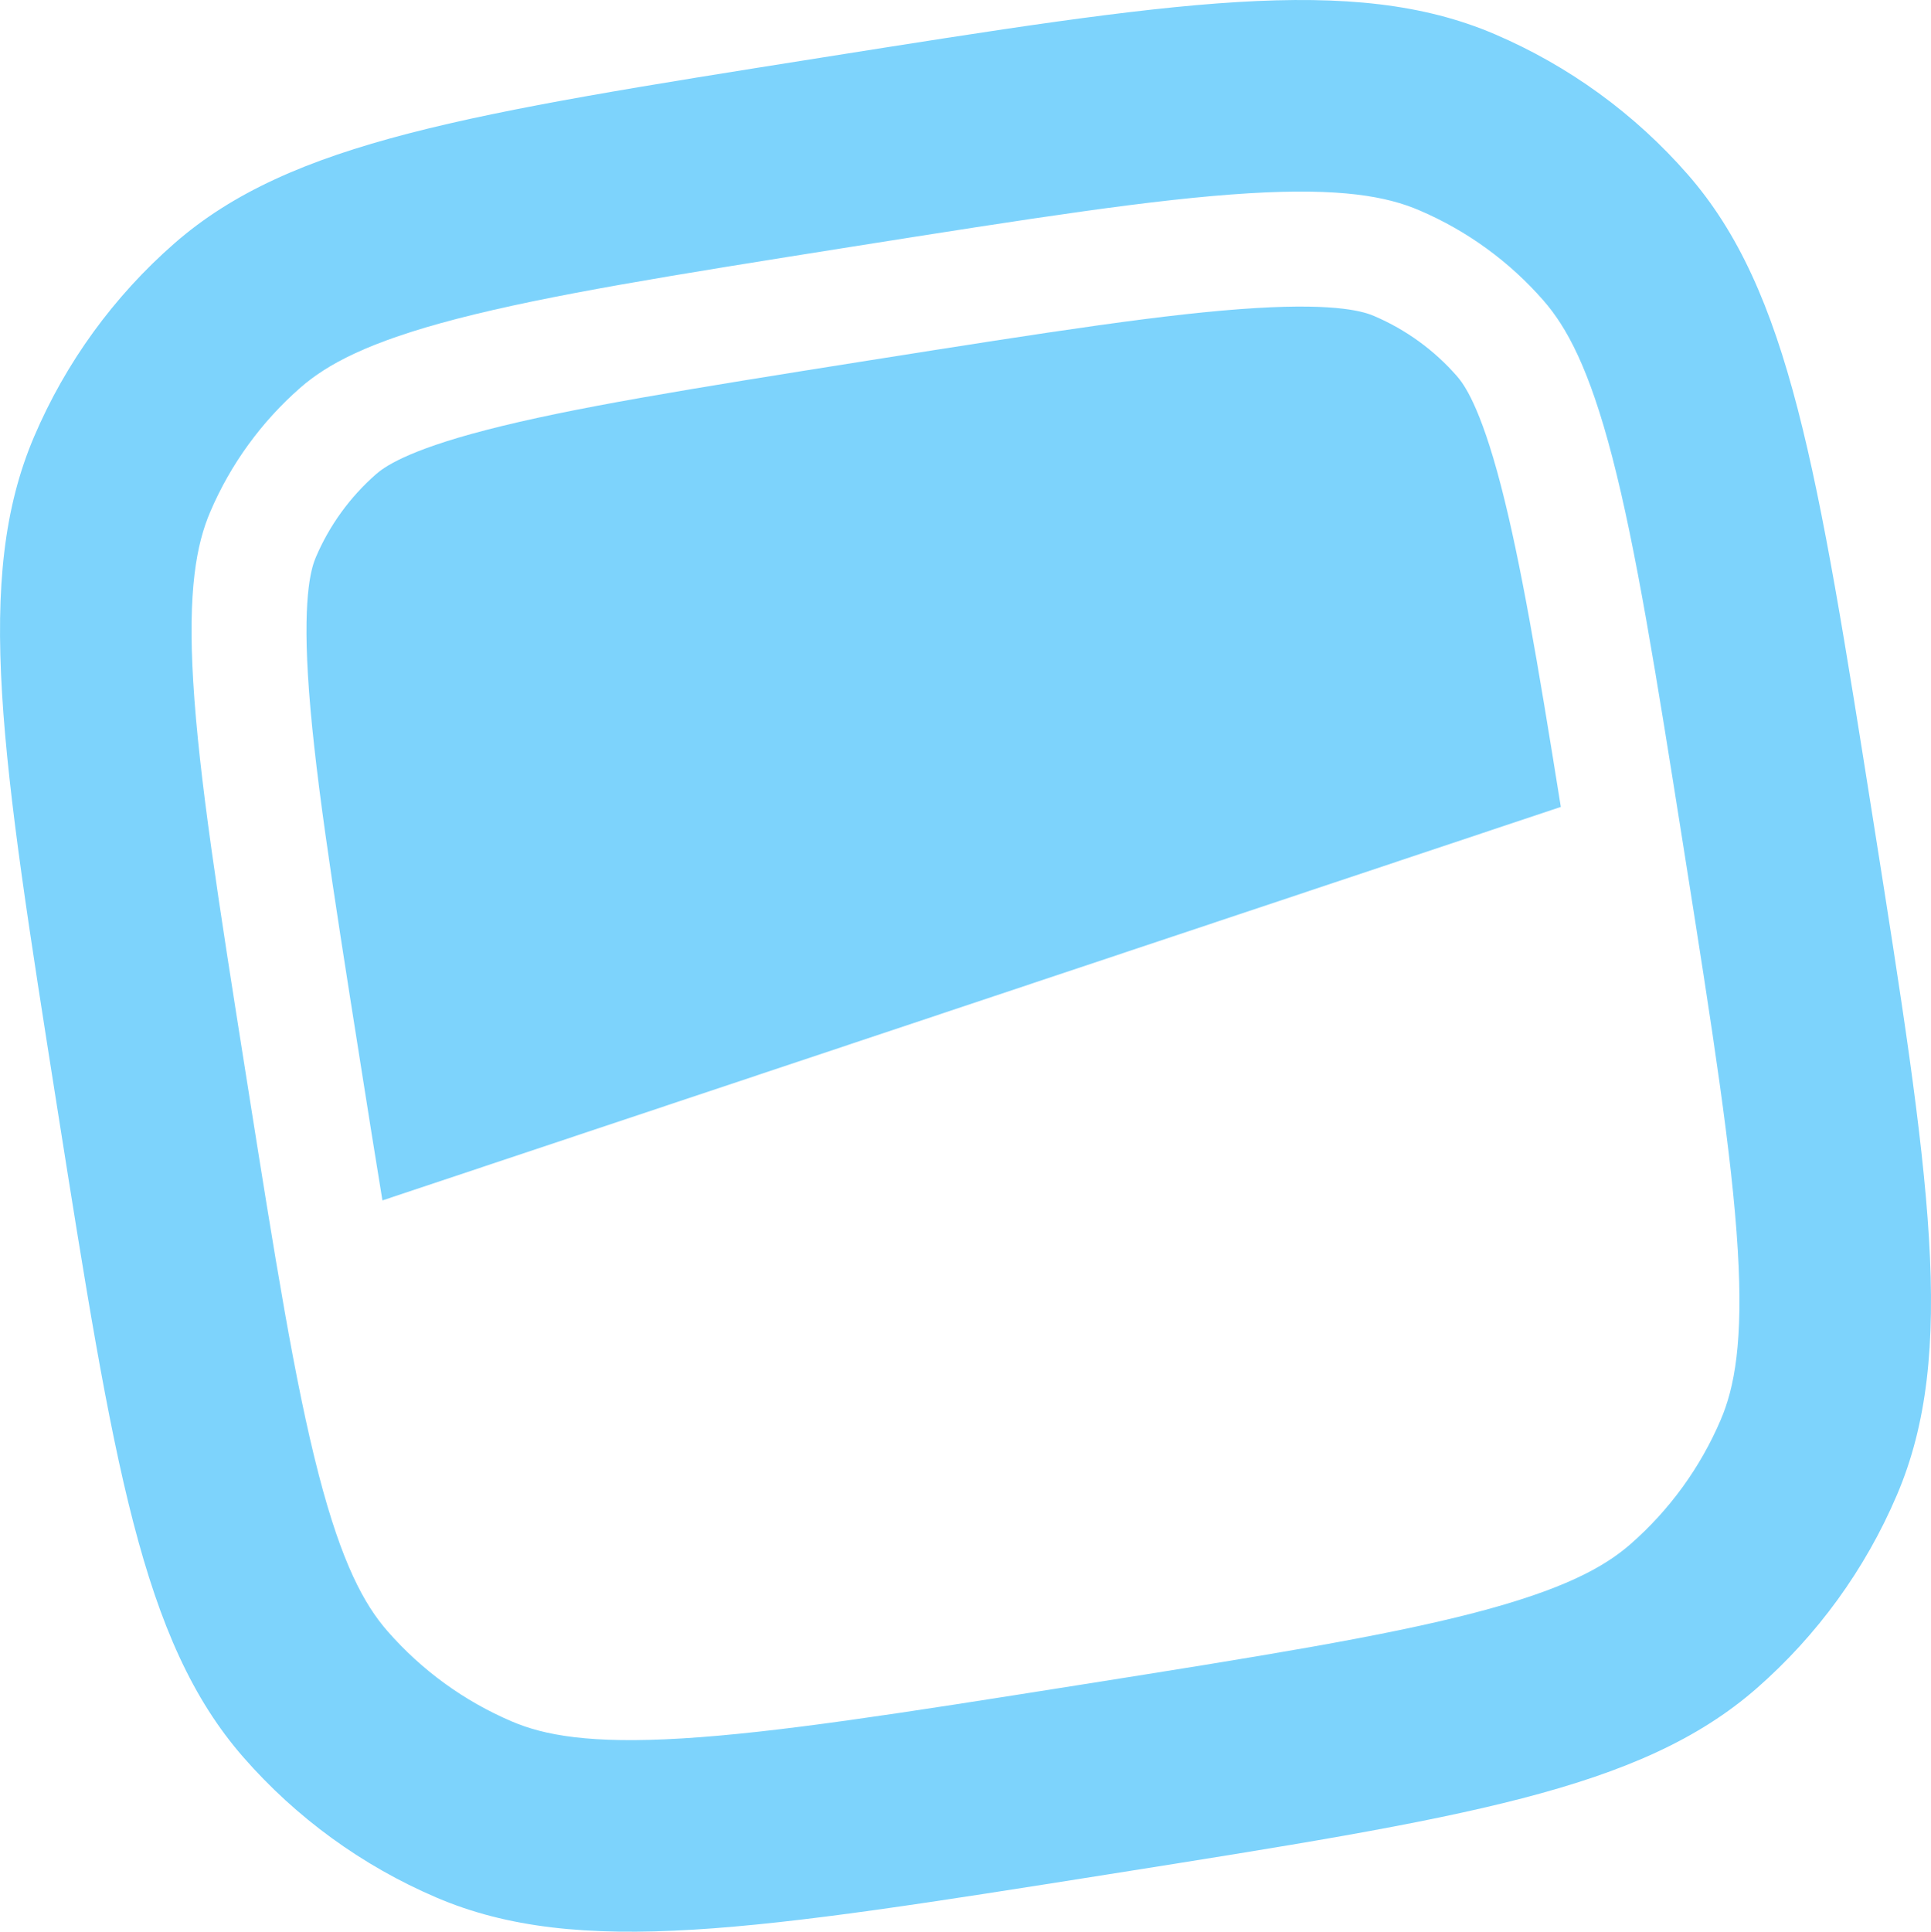
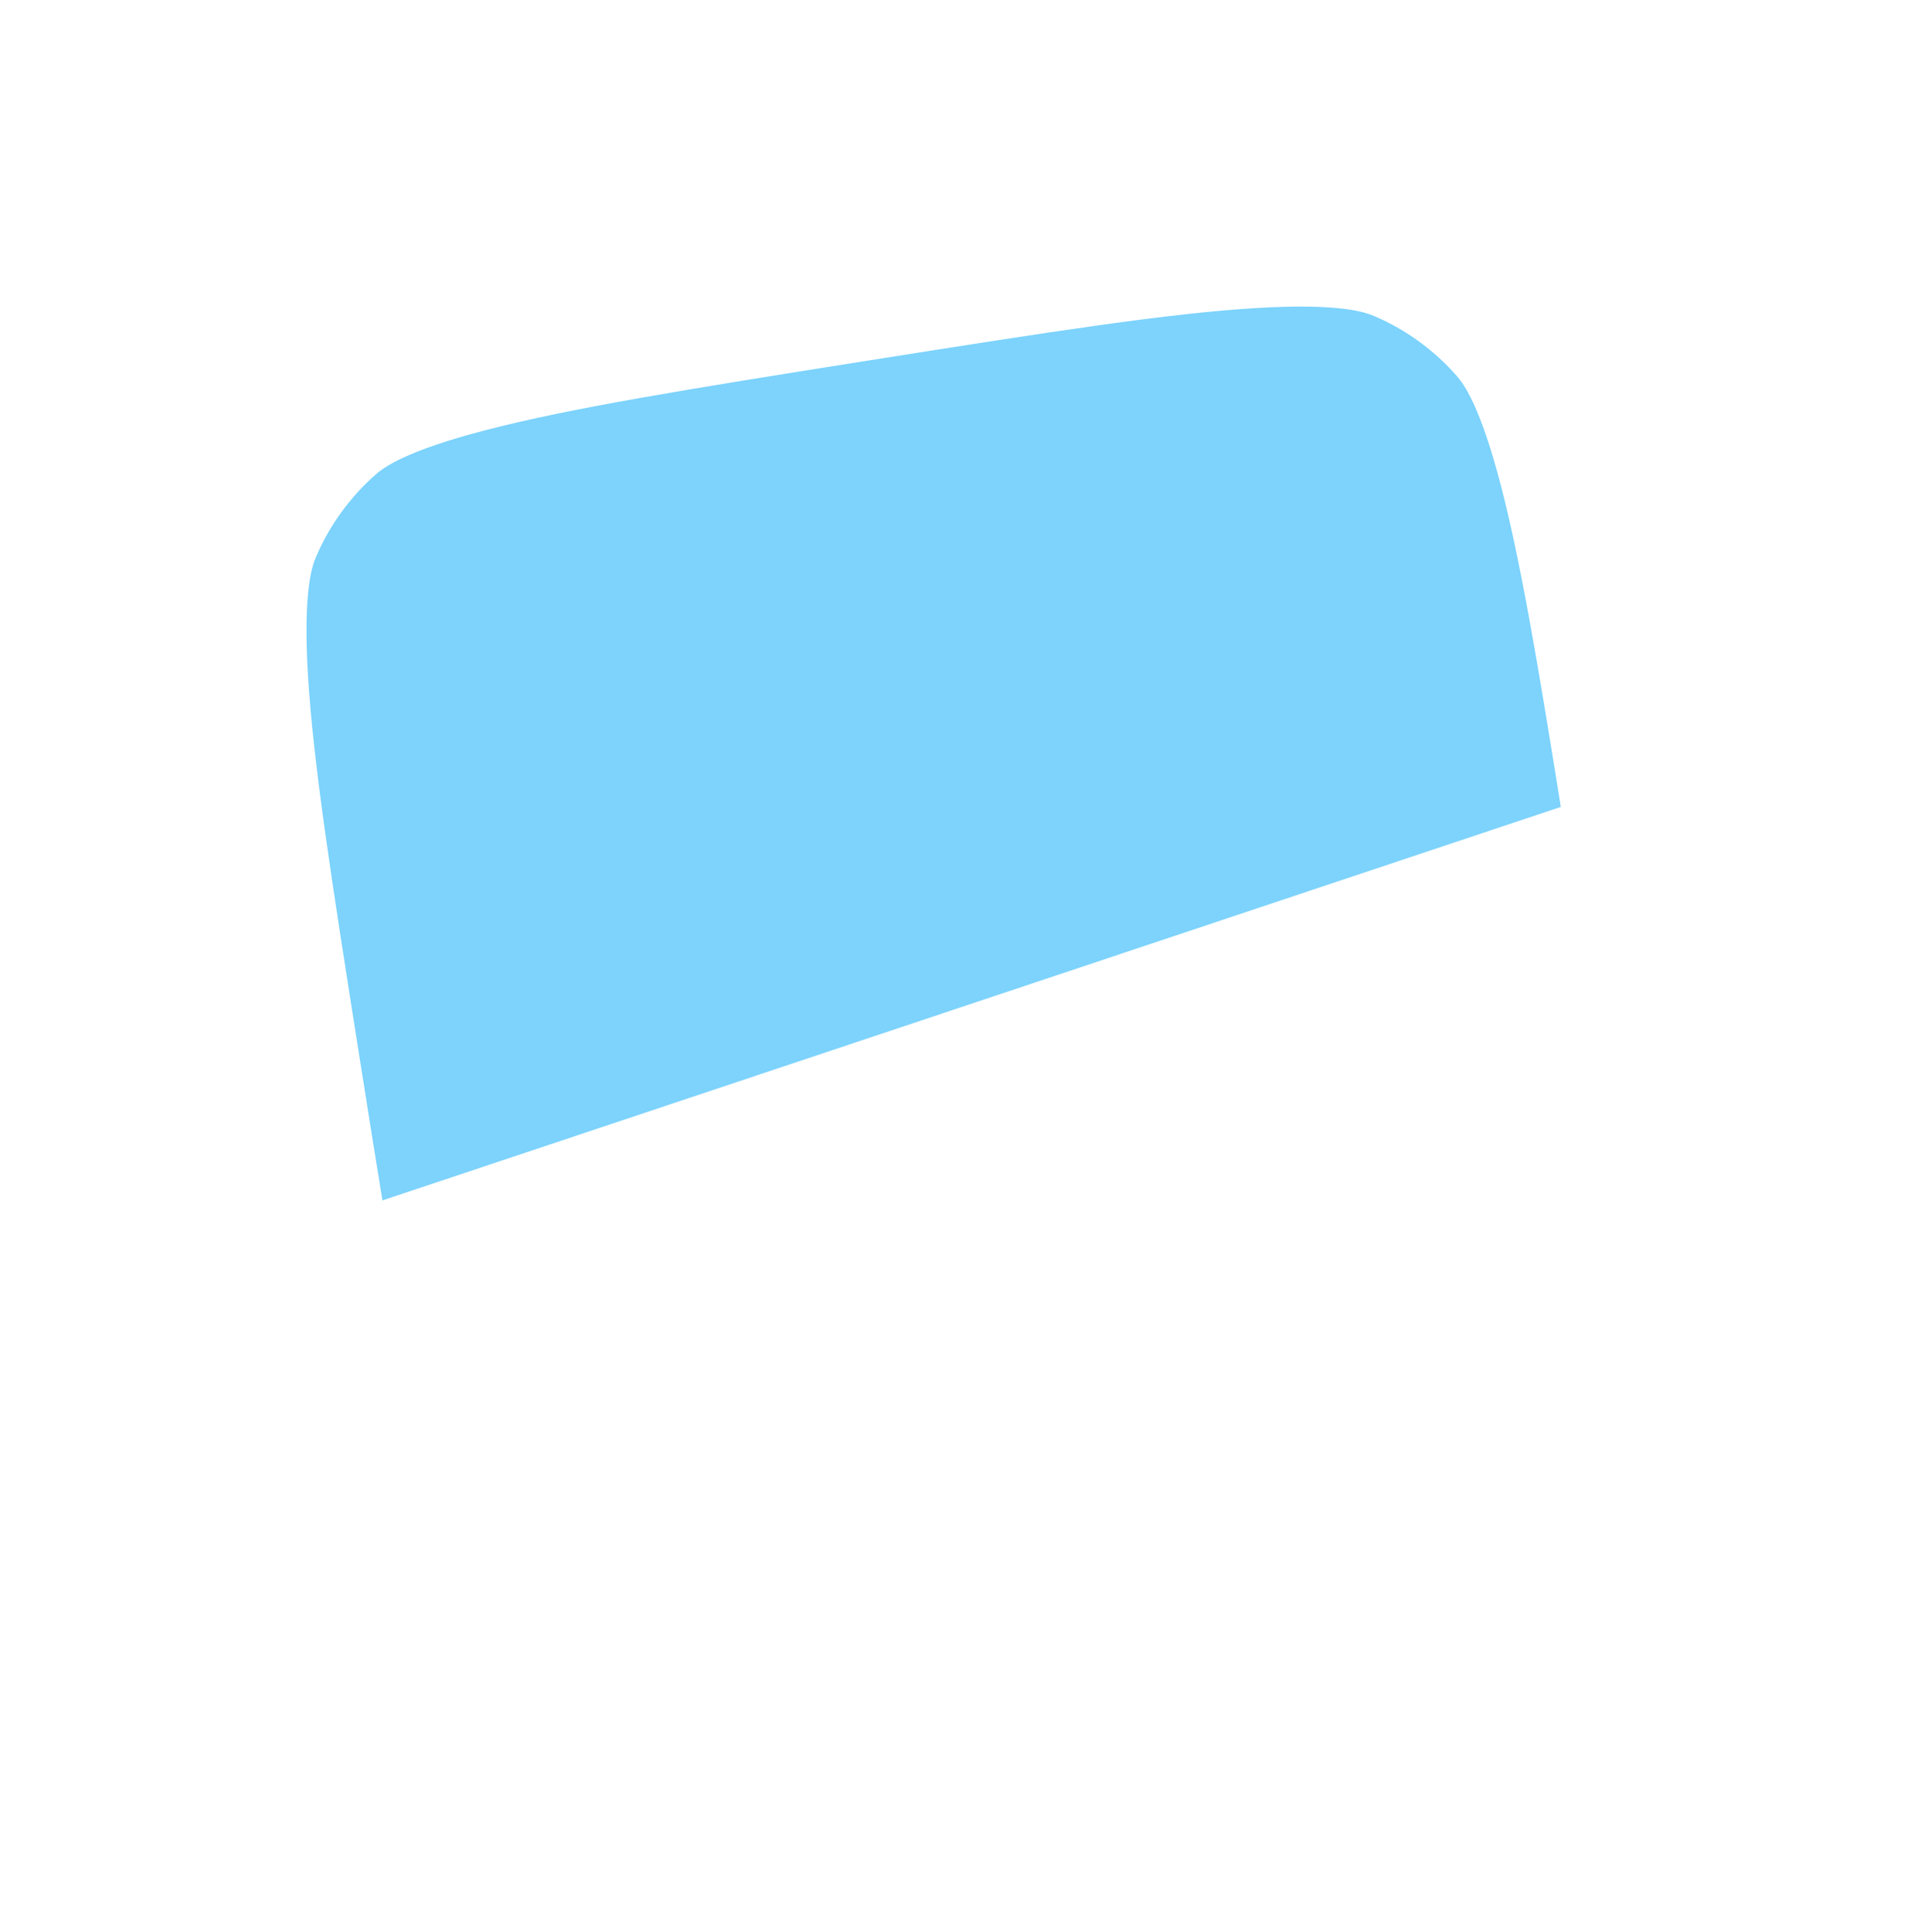
<svg xmlns="http://www.w3.org/2000/svg" xmlns:ns1="http://sodipodi.sourceforge.net/DTD/sodipodi-0.dtd" xmlns:ns2="http://www.inkscape.org/namespaces/inkscape" class="hidden sm:inline h-8" fill="#7dd3fc" viewBox="0 0 31.987 31.995" aria-hidden="true" version="1.1" id="svg3" ns1:docname="headless-ui.svg" width="31.987" height="31.995" ns2:version="1.3.2 (091e20e, 2023-11-25)">
  <defs id="defs3" />
  <ns1:namedview id="namedview3" pagecolor="#ffffff" bordercolor="#666666" borderopacity="1.0" ns2:showpageshadow="2" ns2:pageopacity="0.0" ns2:pagecheckerboard="0" ns2:deskcolor="#d1d1d1" ns2:zoom="1.3563218" ns2:cx="86.631356" ns2:cy="16.220339" ns2:window-width="1792" ns2:window-height="1067" ns2:window-x="0" ns2:window-y="25" ns2:window-maximized="1" ns2:current-layer="svg3" />
  <path d="M 6.334,19.883 25.855,13.365 c -0.39,-2.44 -0.668,-4.07 -0.99,-5.314 -0.347,-1.338 -0.622,-1.696 -0.73,-1.82 -0.376,-0.431 -0.845,-0.771 -1.371,-0.996 -0.152,-0.065 -0.578,-0.216 -1.956,-0.133 -1.458,0.088 -3.372,0.386 -6.403,0.866 -3.03,0.48 -4.943,0.789 -6.356,1.155 -1.337,0.347 -1.696,0.623 -1.82,0.731 -0.43,0.377 -0.77,0.845 -0.995,1.371 -0.065,0.152 -0.216,0.578 -0.133,1.957 0.088,1.458 0.386,3.373 0.866,6.404 0.134,0.85 0.255,1.61 0.368,2.297 z" class="fill-sky-300 forced-colors:fill-[CanvasText]" id="path1" />
-   <path fill-rule="evenodd" clip-rule="evenodd" d="m 0.953,18.38 c -0.928,-5.864 -1.393,-8.796 -0.387,-11.15 0.524,-1.228 1.319,-2.321 2.324,-3.2 1.927,-1.683 4.858,-2.147 10.72,-3.076 5.864,-0.93 8.796,-1.394 11.15,-0.388 1.227,0.525 2.32,1.319 3.198,2.324 1.684,1.928 2.148,4.86 3.076,10.725 0.929,5.864 1.393,8.797 0.387,11.15 -0.524,1.228 -1.318,2.321 -2.323,3.2 -1.927,1.684 -4.859,2.148 -10.722,3.077 -5.862,0.929 -8.794,1.393 -11.147,0.387 -1.227,-0.525 -2.32,-1.319 -3.198,-2.324 -1.684,-1.928 -2.149,-4.86 -3.078,-10.725 z M 11.294,28.794 c 1.57,-0.095 3.592,-0.412 6.585,-0.886 2.994,-0.474 5.013,-0.798 6.537,-1.193 1.475,-0.383 2.155,-0.756 2.594,-1.14 0.646,-0.565 1.156,-1.268 1.493,-2.057 0.23,-0.536 0.375,-1.298 0.283,-2.82 -0.095,-1.57 -0.412,-3.593 -0.886,-6.587 -0.474,-2.994 -0.797,-5.015 -1.192,-6.538 -0.383,-1.476 -0.757,-2.156 -1.14,-2.595 -0.564,-0.646 -1.267,-1.157 -2.056,-1.494 -0.536,-0.23 -1.298,-0.375 -2.82,-0.283 -1.57,0.095 -3.591,0.412 -6.584,0.886 -2.994,0.475 -5.014,0.798 -6.537,1.193 -1.476,0.383 -2.155,0.757 -2.594,1.14 -0.646,0.565 -1.157,1.268 -1.494,2.057 -0.229,0.536 -0.374,1.298 -0.282,2.82 0.095,1.571 0.411,3.593 0.886,6.587 0.474,2.994 0.797,5.015 1.192,6.538 0.383,1.476 0.756,2.156 1.14,2.595 0.564,0.646 1.267,1.157 2.056,1.494 0.536,0.23 1.296,0.375 2.819,0.283 z" class="fill-sky-300 forced-colors:fill-[CanvasText]" id="path2" />
</svg>